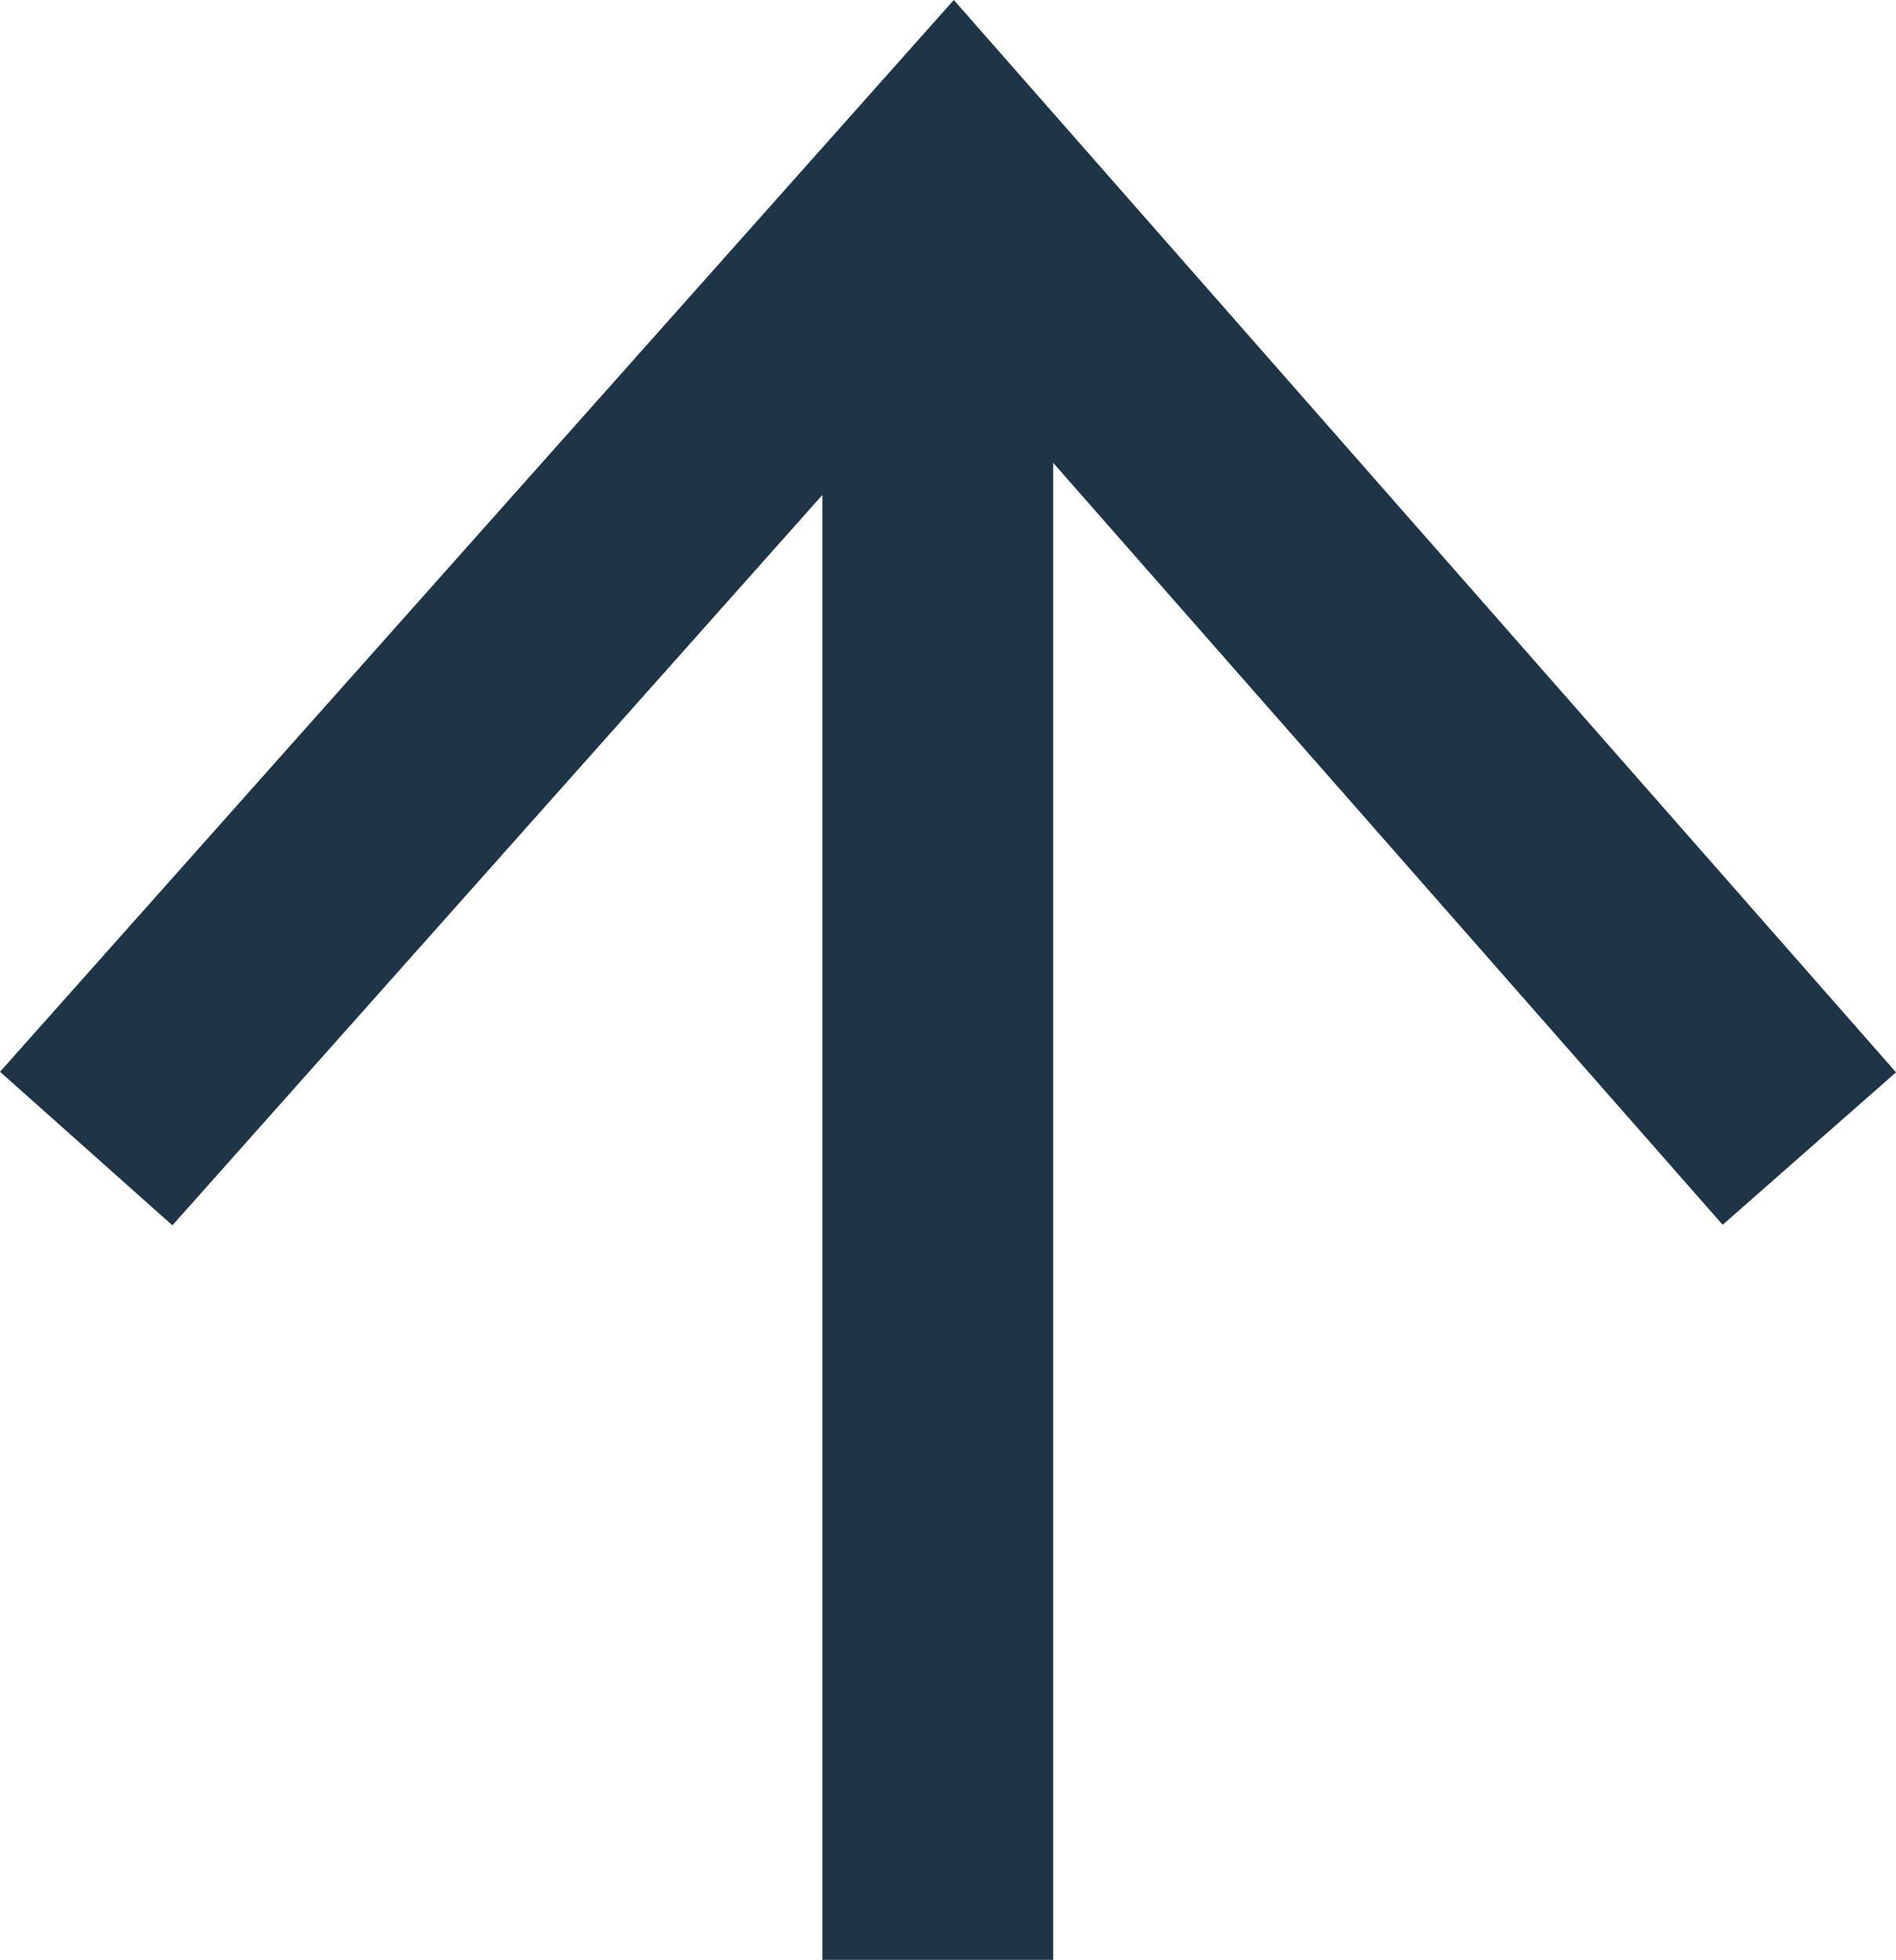
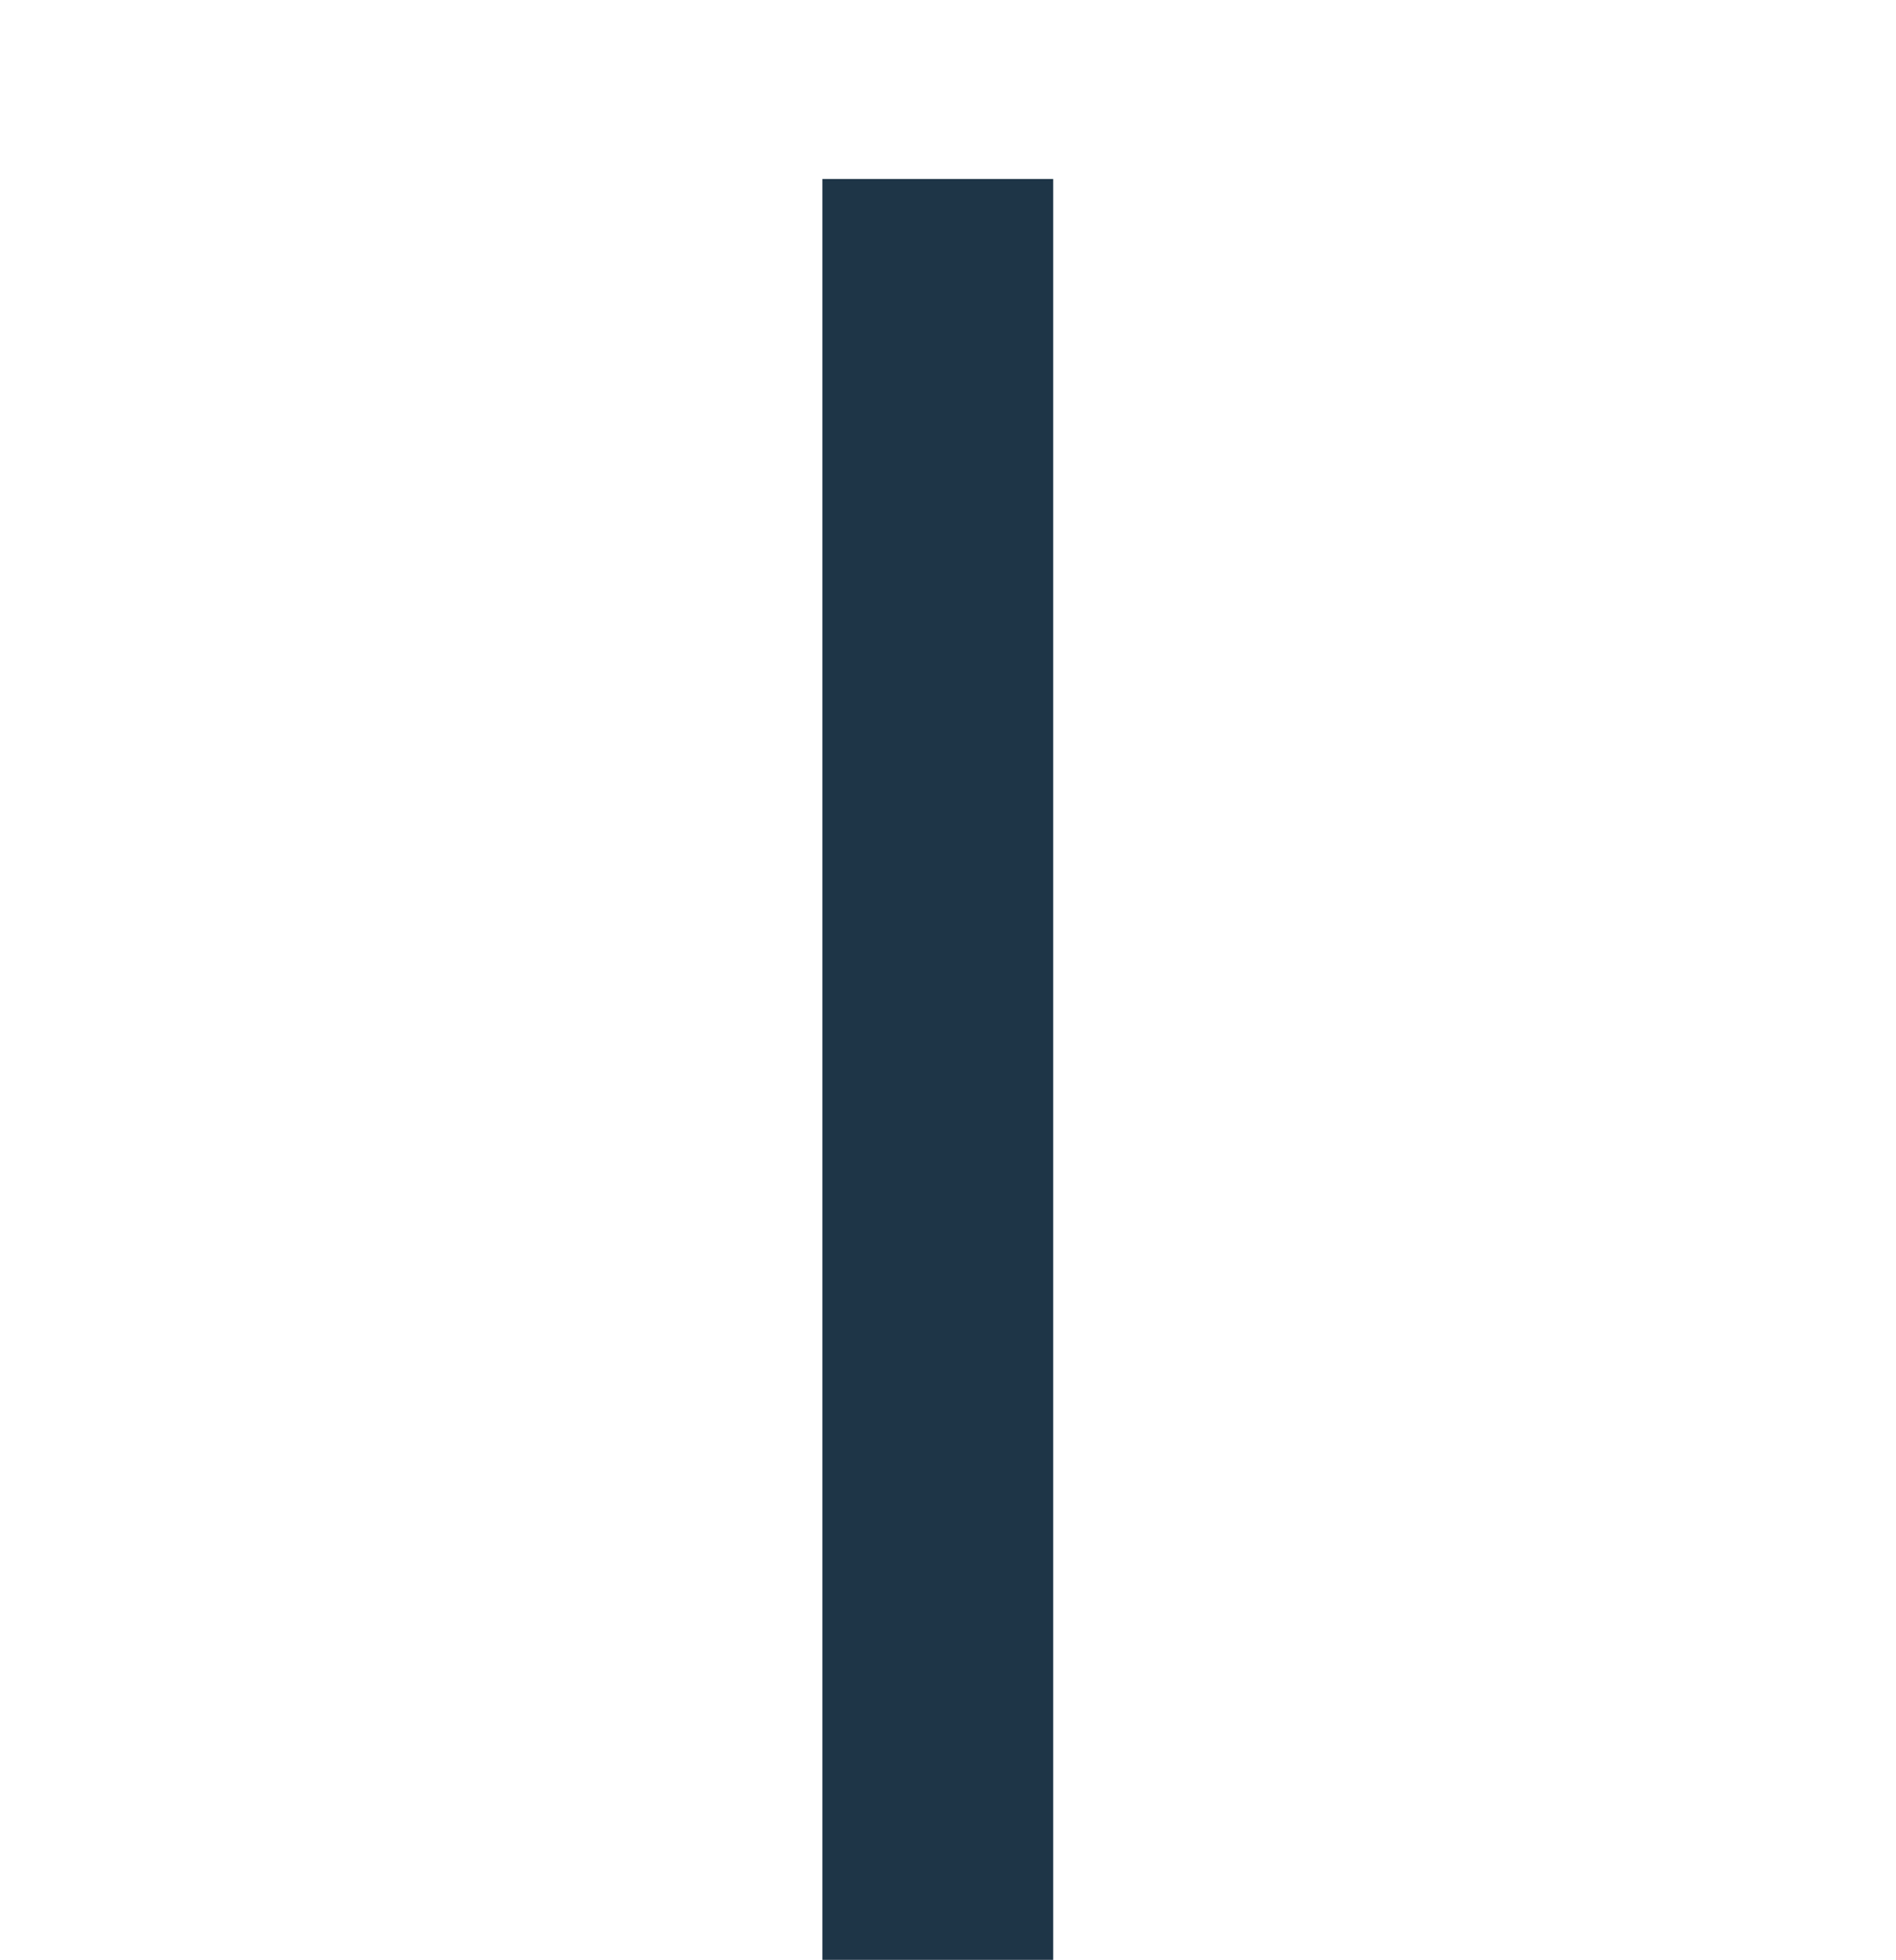
<svg xmlns="http://www.w3.org/2000/svg" width="16.429" height="16.973" viewBox="0 0 16.429 16.973">
  <g transform="translate(-1006.753 -435.397)">
    <g transform="translate(1014.878 437.946)">
      <path d="M3670.7,2624.344v-13.425" transform="translate(-3670.699 -2610.918)" fill="none" stroke="#1e3547" stroke-linecap="square" stroke-width="2" />
    </g>
-     <path d="M3868.5,2364.344l7.513-8.438,7.418,8.438" transform="translate(-2861 -1919)" fill="none" stroke="#1e3547" stroke-width="2" />
  </g>
</svg>